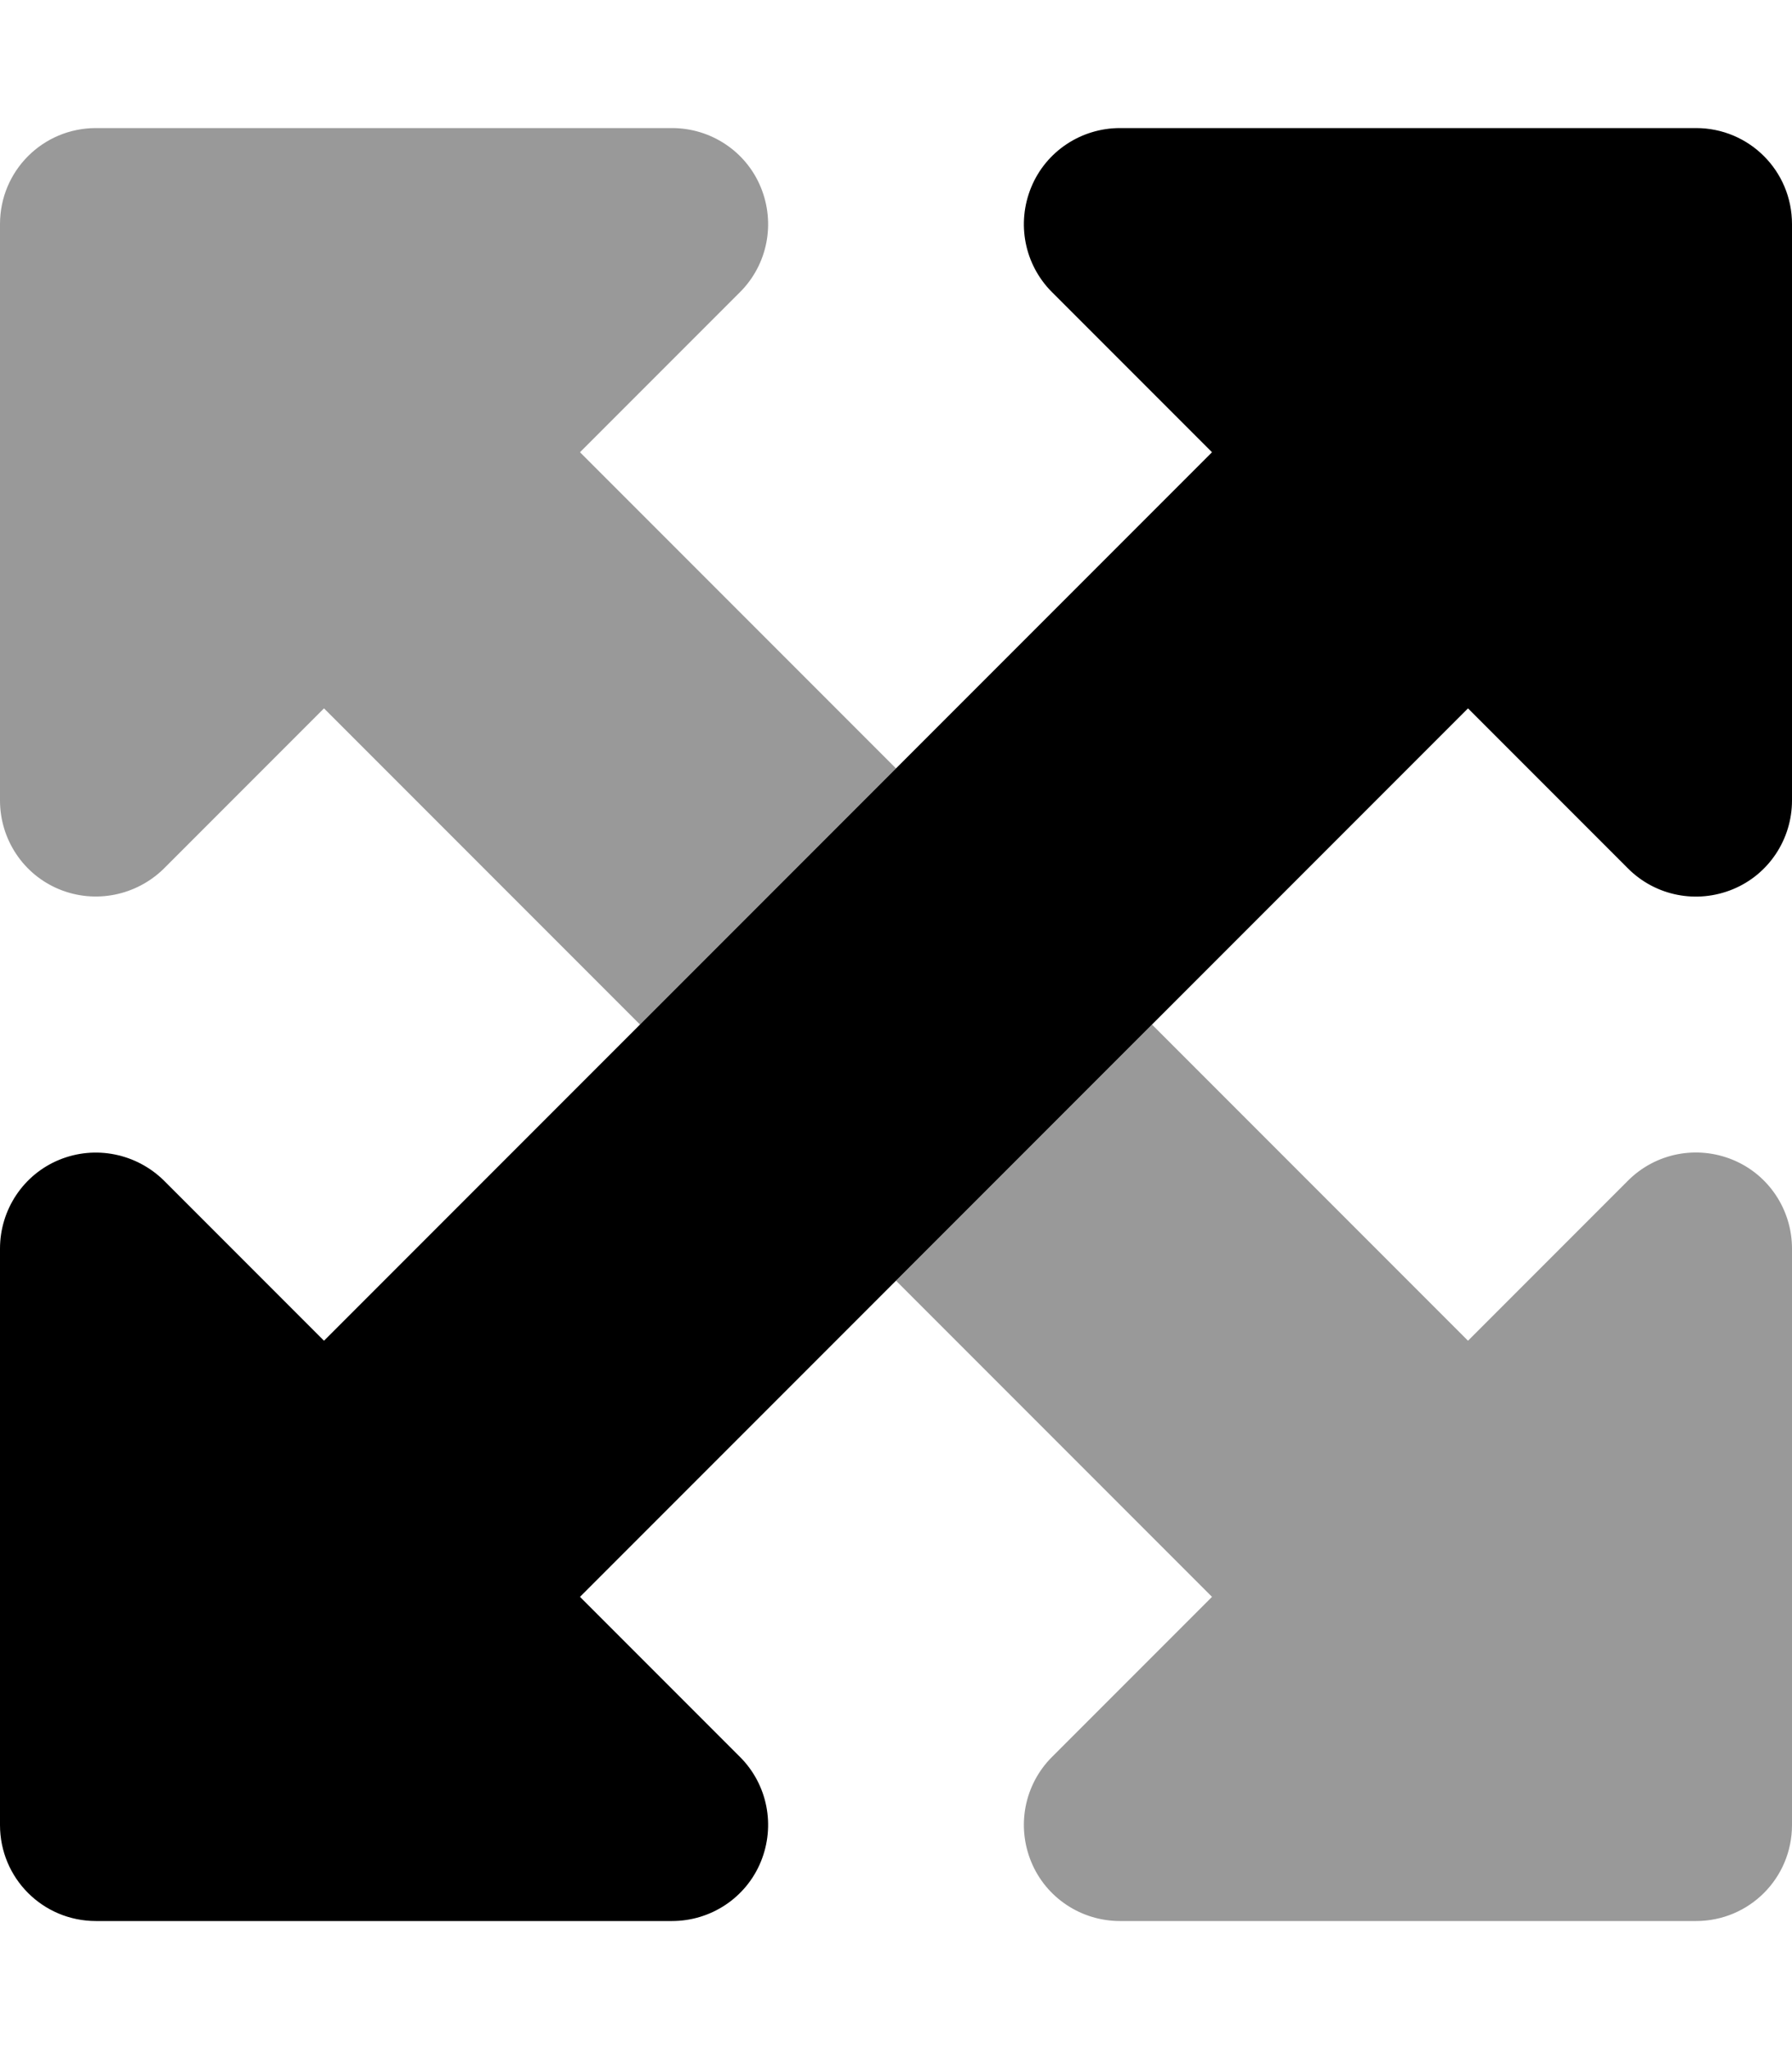
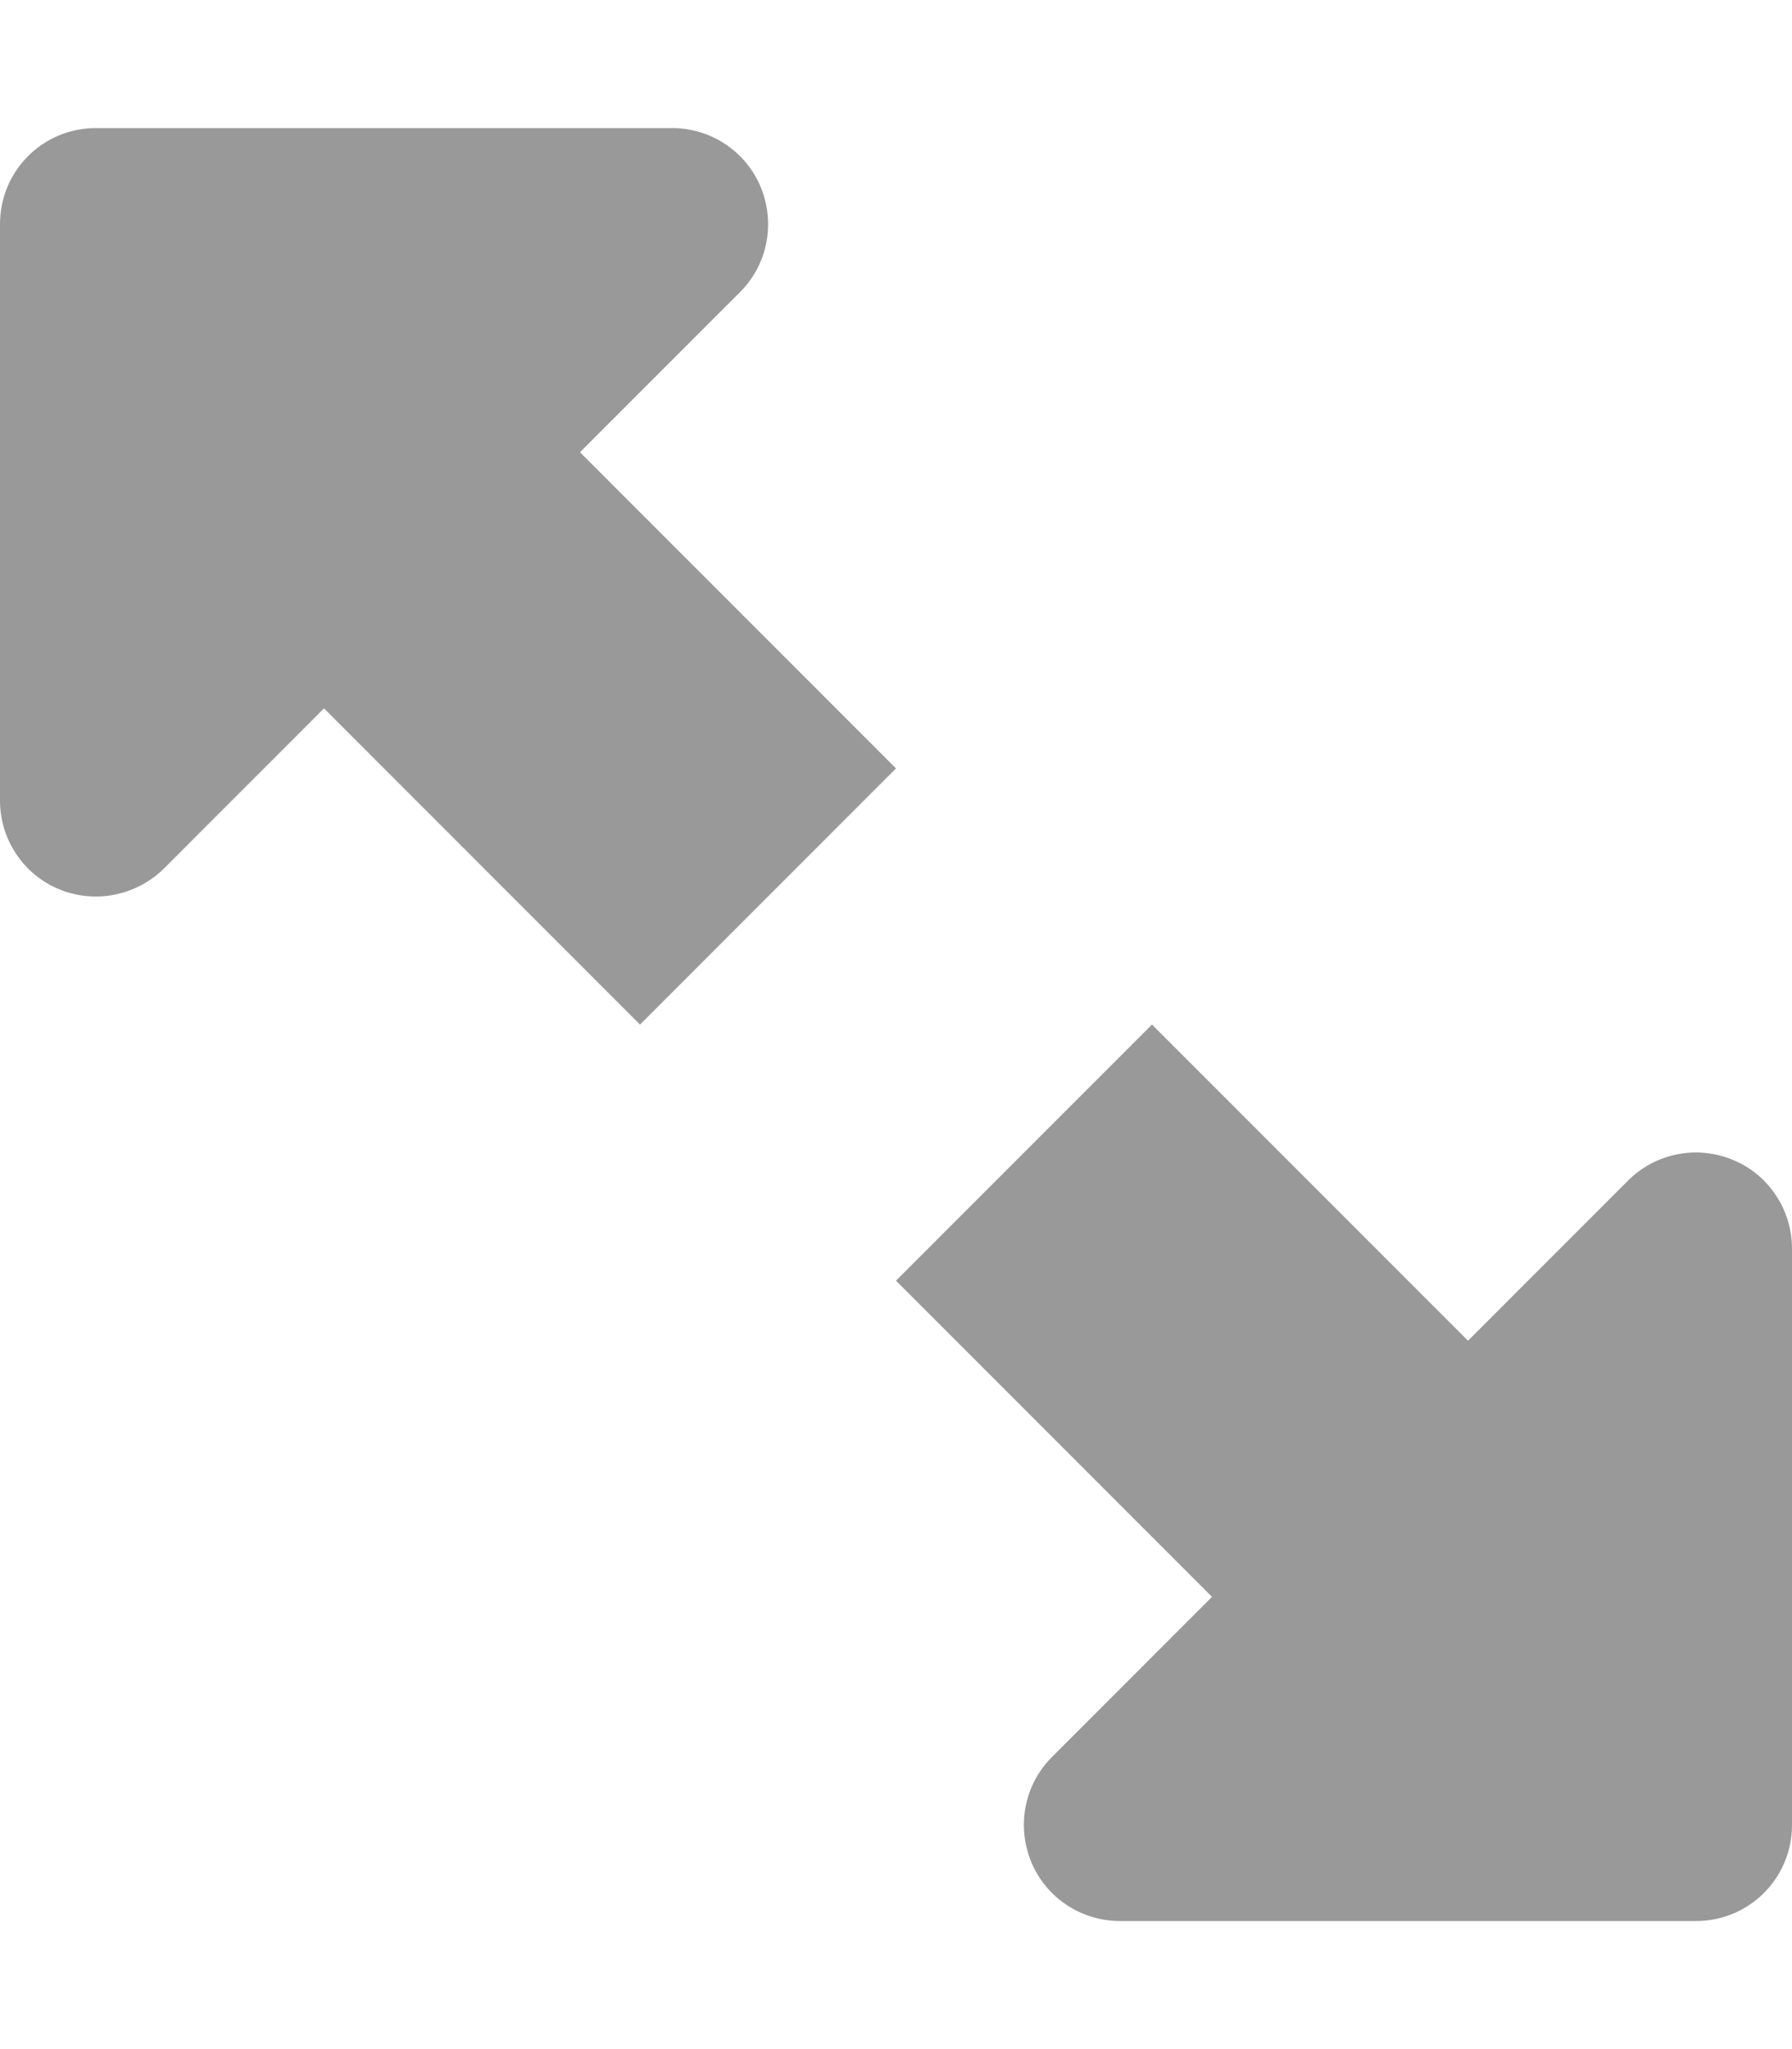
<svg xmlns="http://www.w3.org/2000/svg" viewBox="0 0 448 512">
  <path opacity=".4" fill="currentColor" d="M0 56L0 200c0 9.7 5.8 18.5 14.8 22.2S34.1 223.8 41 217l40-40 79 79c21.3-21.3 42.7-42.7 64-64l-79-79 40-40c6.9-6.9 8.9-17.2 5.2-26.2S177.7 32 168 32L24 32C10.7 32 0 42.7 0 56zM224 320l79 79-40 40c-6.9 6.9-8.9 17.2-5.2 26.2S270.3 480 280 480l144 0c13.3 0 24-10.7 24-24l0-144c0-9.7-5.8-18.5-14.8-22.2s-19.3-1.7-26.2 5.2l-40 40-79-79-64 64z" />
-   <path fill="currentColor" d="M448 56l0 144c0 9.7-5.8 18.5-14.8 22.2s-19.3 1.7-26.2-5.2L367 177 145 399 185 439c6.9 6.9 8.9 17.2 5.2 26.2S177.7 480 168 480L24 480c-13.3 0-24-10.7-24-24L0 312c0-9.7 5.8-18.5 14.8-22.2S34.1 288.2 41 295L81 335 303 113 263 73c-6.9-6.9-8.9-17.2-5.2-26.2S270.3 32 280 32l144 0c13.3 0 24 10.7 24 24z" />
</svg>